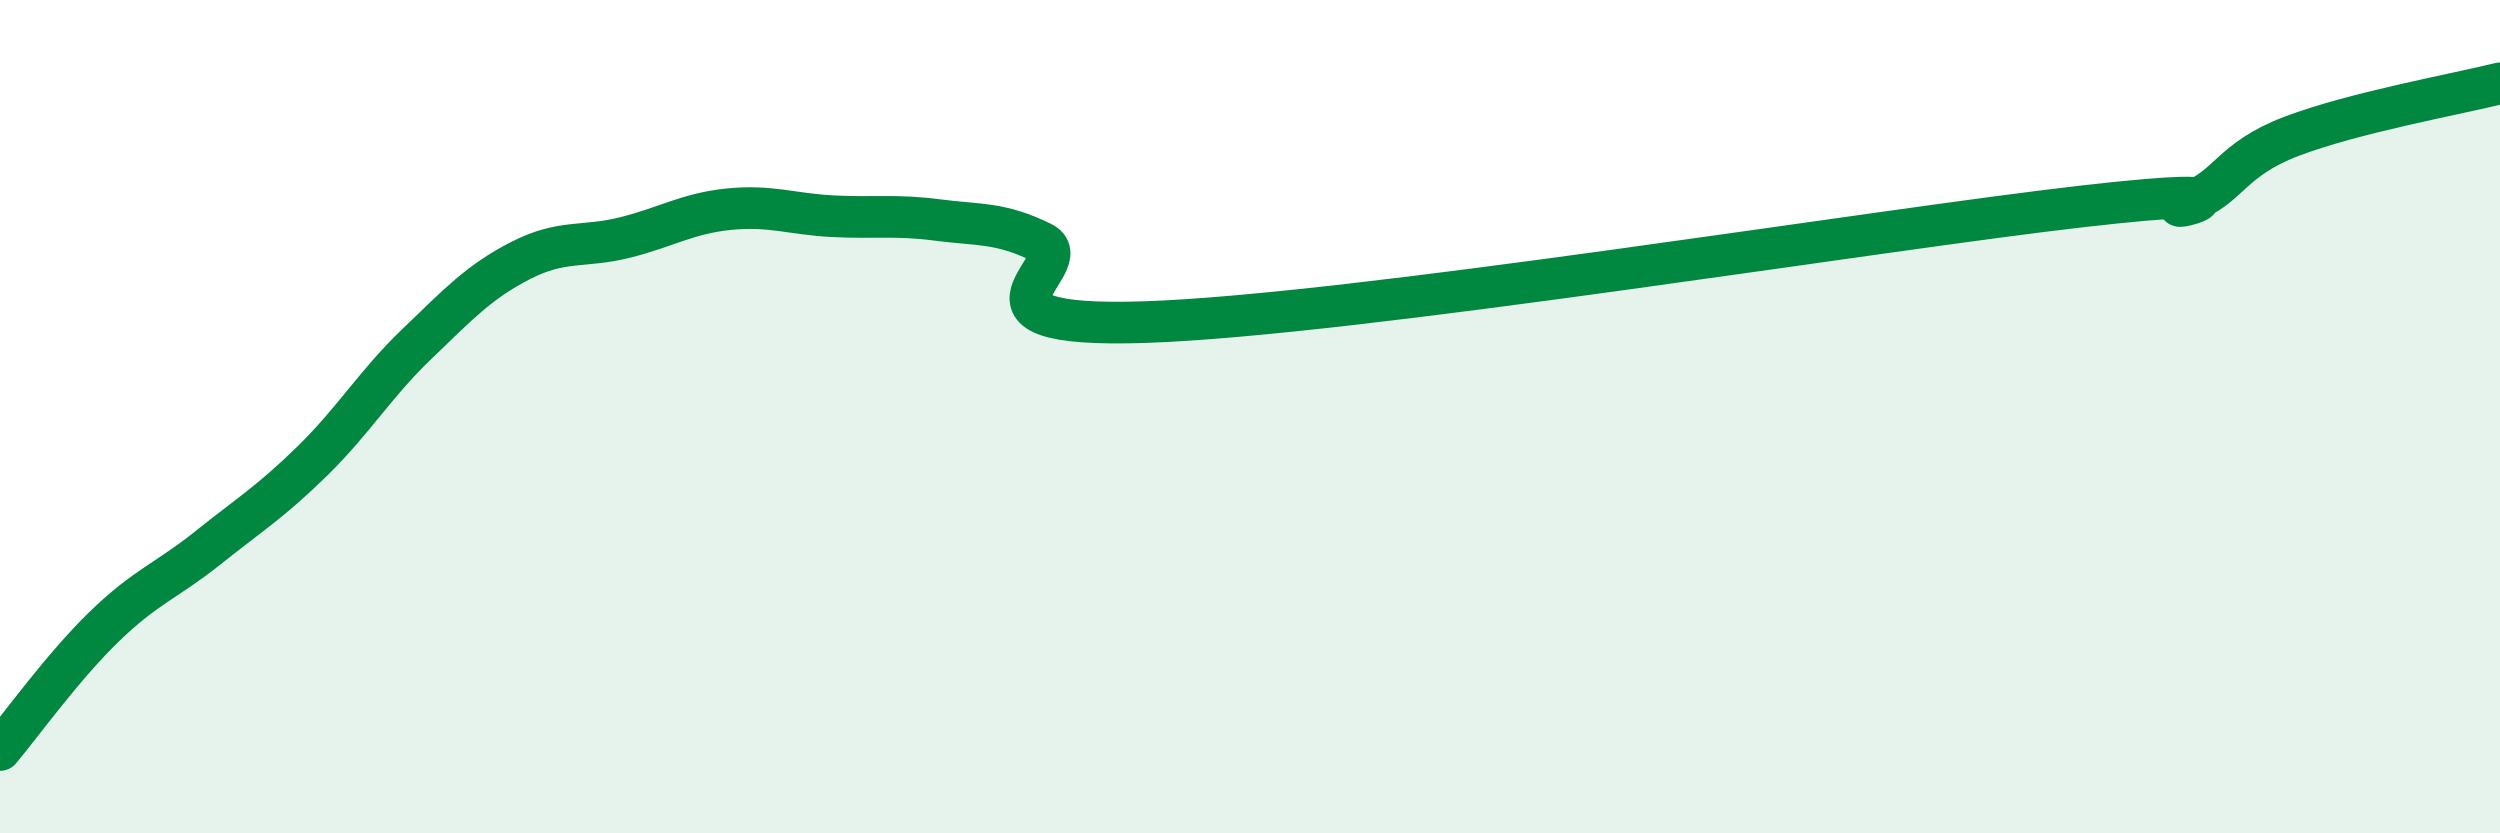
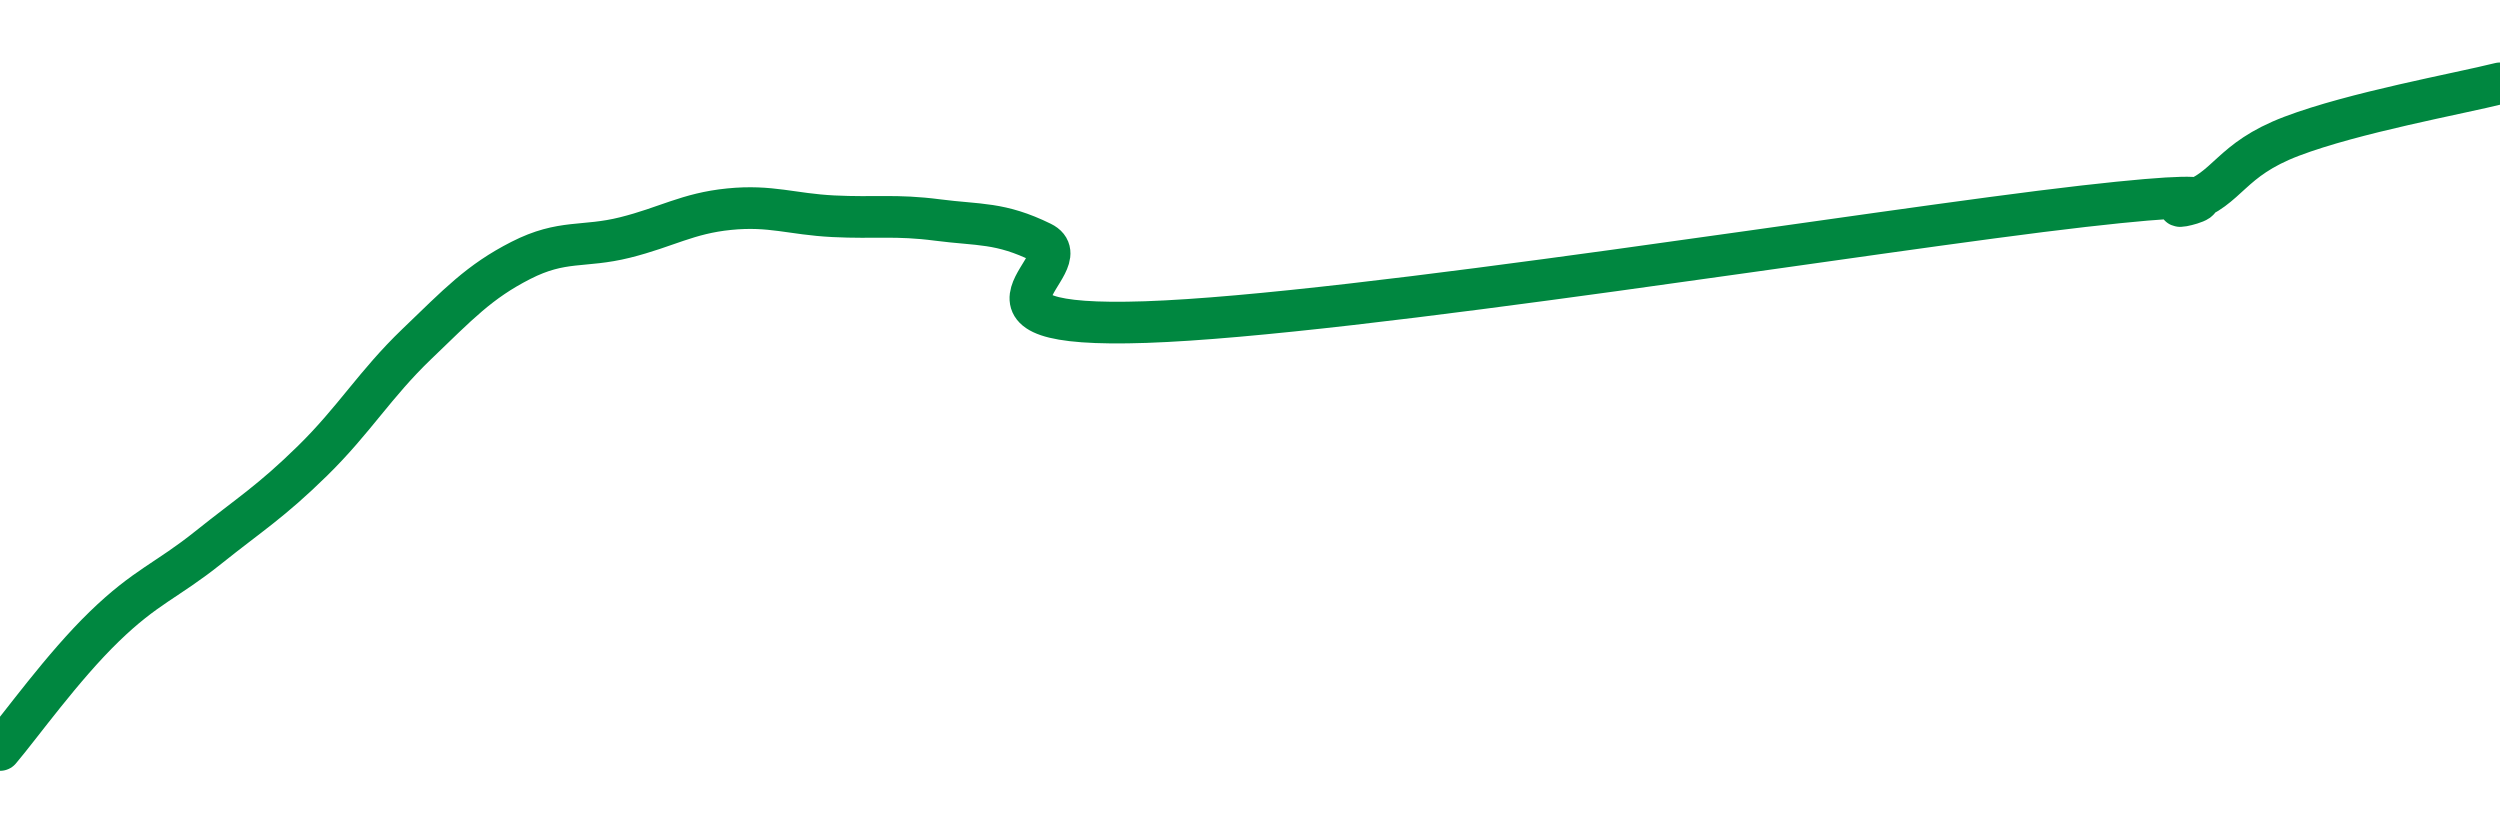
<svg xmlns="http://www.w3.org/2000/svg" width="60" height="20" viewBox="0 0 60 20">
-   <path d="M 0,18 C 0.5,17.41 1.5,16.01 2.5,15.04 C 3.5,14.07 4,13.94 5,13.14 C 6,12.34 6.5,12.04 7.5,11.06 C 8.5,10.08 9,9.22 10,8.26 C 11,7.3 11.5,6.76 12.5,6.25 C 13.5,5.74 14,5.95 15,5.7 C 16,5.45 16.5,5.12 17.5,5.02 C 18.5,4.92 19,5.14 20,5.19 C 21,5.24 21.5,5.15 22.5,5.28 C 23.5,5.41 24,5.33 25,5.82 C 26,6.31 22.5,7.9 27.5,7.73 C 32.5,7.56 45,5.52 50,4.95 C 55,4.38 51.5,5.2 52.5,4.86 C 53.5,4.52 53.5,3.84 55,3.27 C 56.5,2.7 59,2.25 60,2L60 20L0 20Z" fill="#008740" opacity="0.1" stroke-linecap="round" stroke-linejoin="round" />
  <path d="M 0,18 C 0.5,17.41 1.5,16.01 2.5,15.04 C 3.5,14.07 4,13.94 5,13.14 C 6,12.34 6.5,12.04 7.5,11.06 C 8.5,10.08 9,9.22 10,8.26 C 11,7.3 11.5,6.76 12.5,6.25 C 13.5,5.74 14,5.95 15,5.7 C 16,5.45 16.5,5.12 17.5,5.02 C 18.5,4.92 19,5.14 20,5.19 C 21,5.24 21.5,5.15 22.5,5.28 C 23.5,5.41 24,5.33 25,5.82 C 26,6.31 22.5,7.9 27.5,7.73 C 32.5,7.56 45,5.52 50,4.95 C 55,4.38 51.5,5.2 52.5,4.86 C 53.5,4.52 53.5,3.84 55,3.27 C 56.5,2.7 59,2.25 60,2" stroke="#008740" stroke-width="1" fill="none" stroke-linecap="round" stroke-linejoin="round" />
</svg>